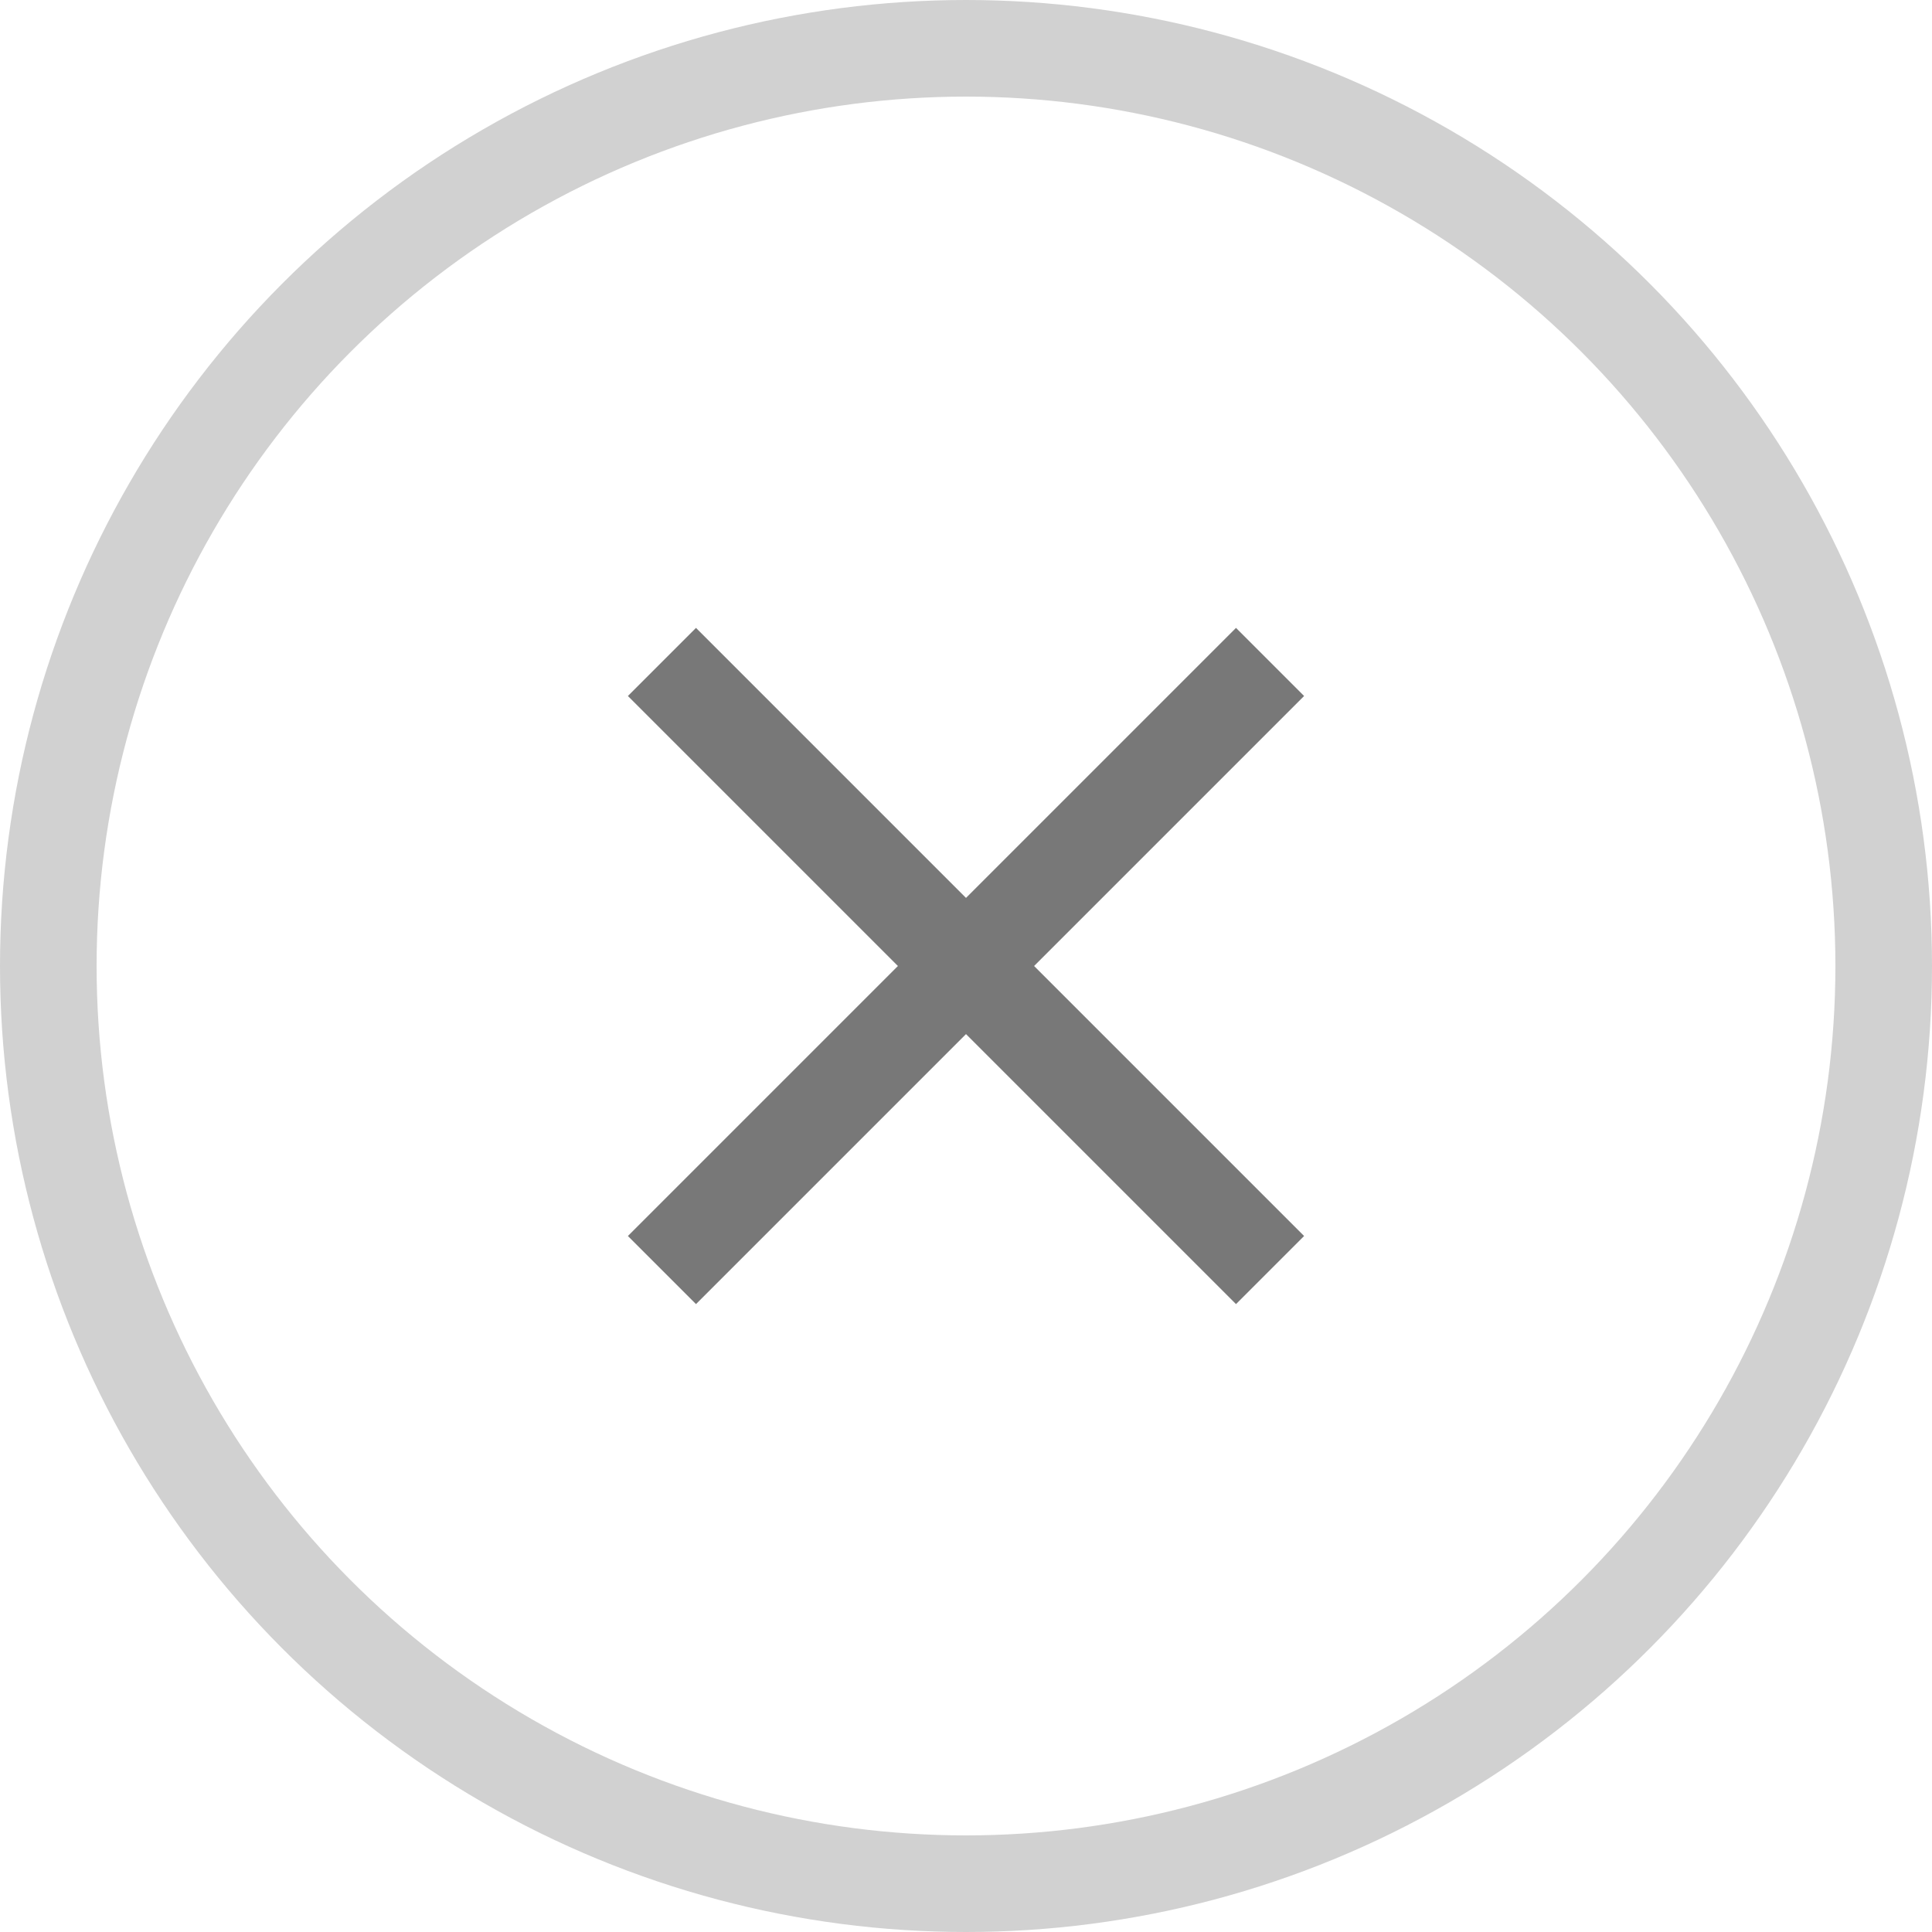
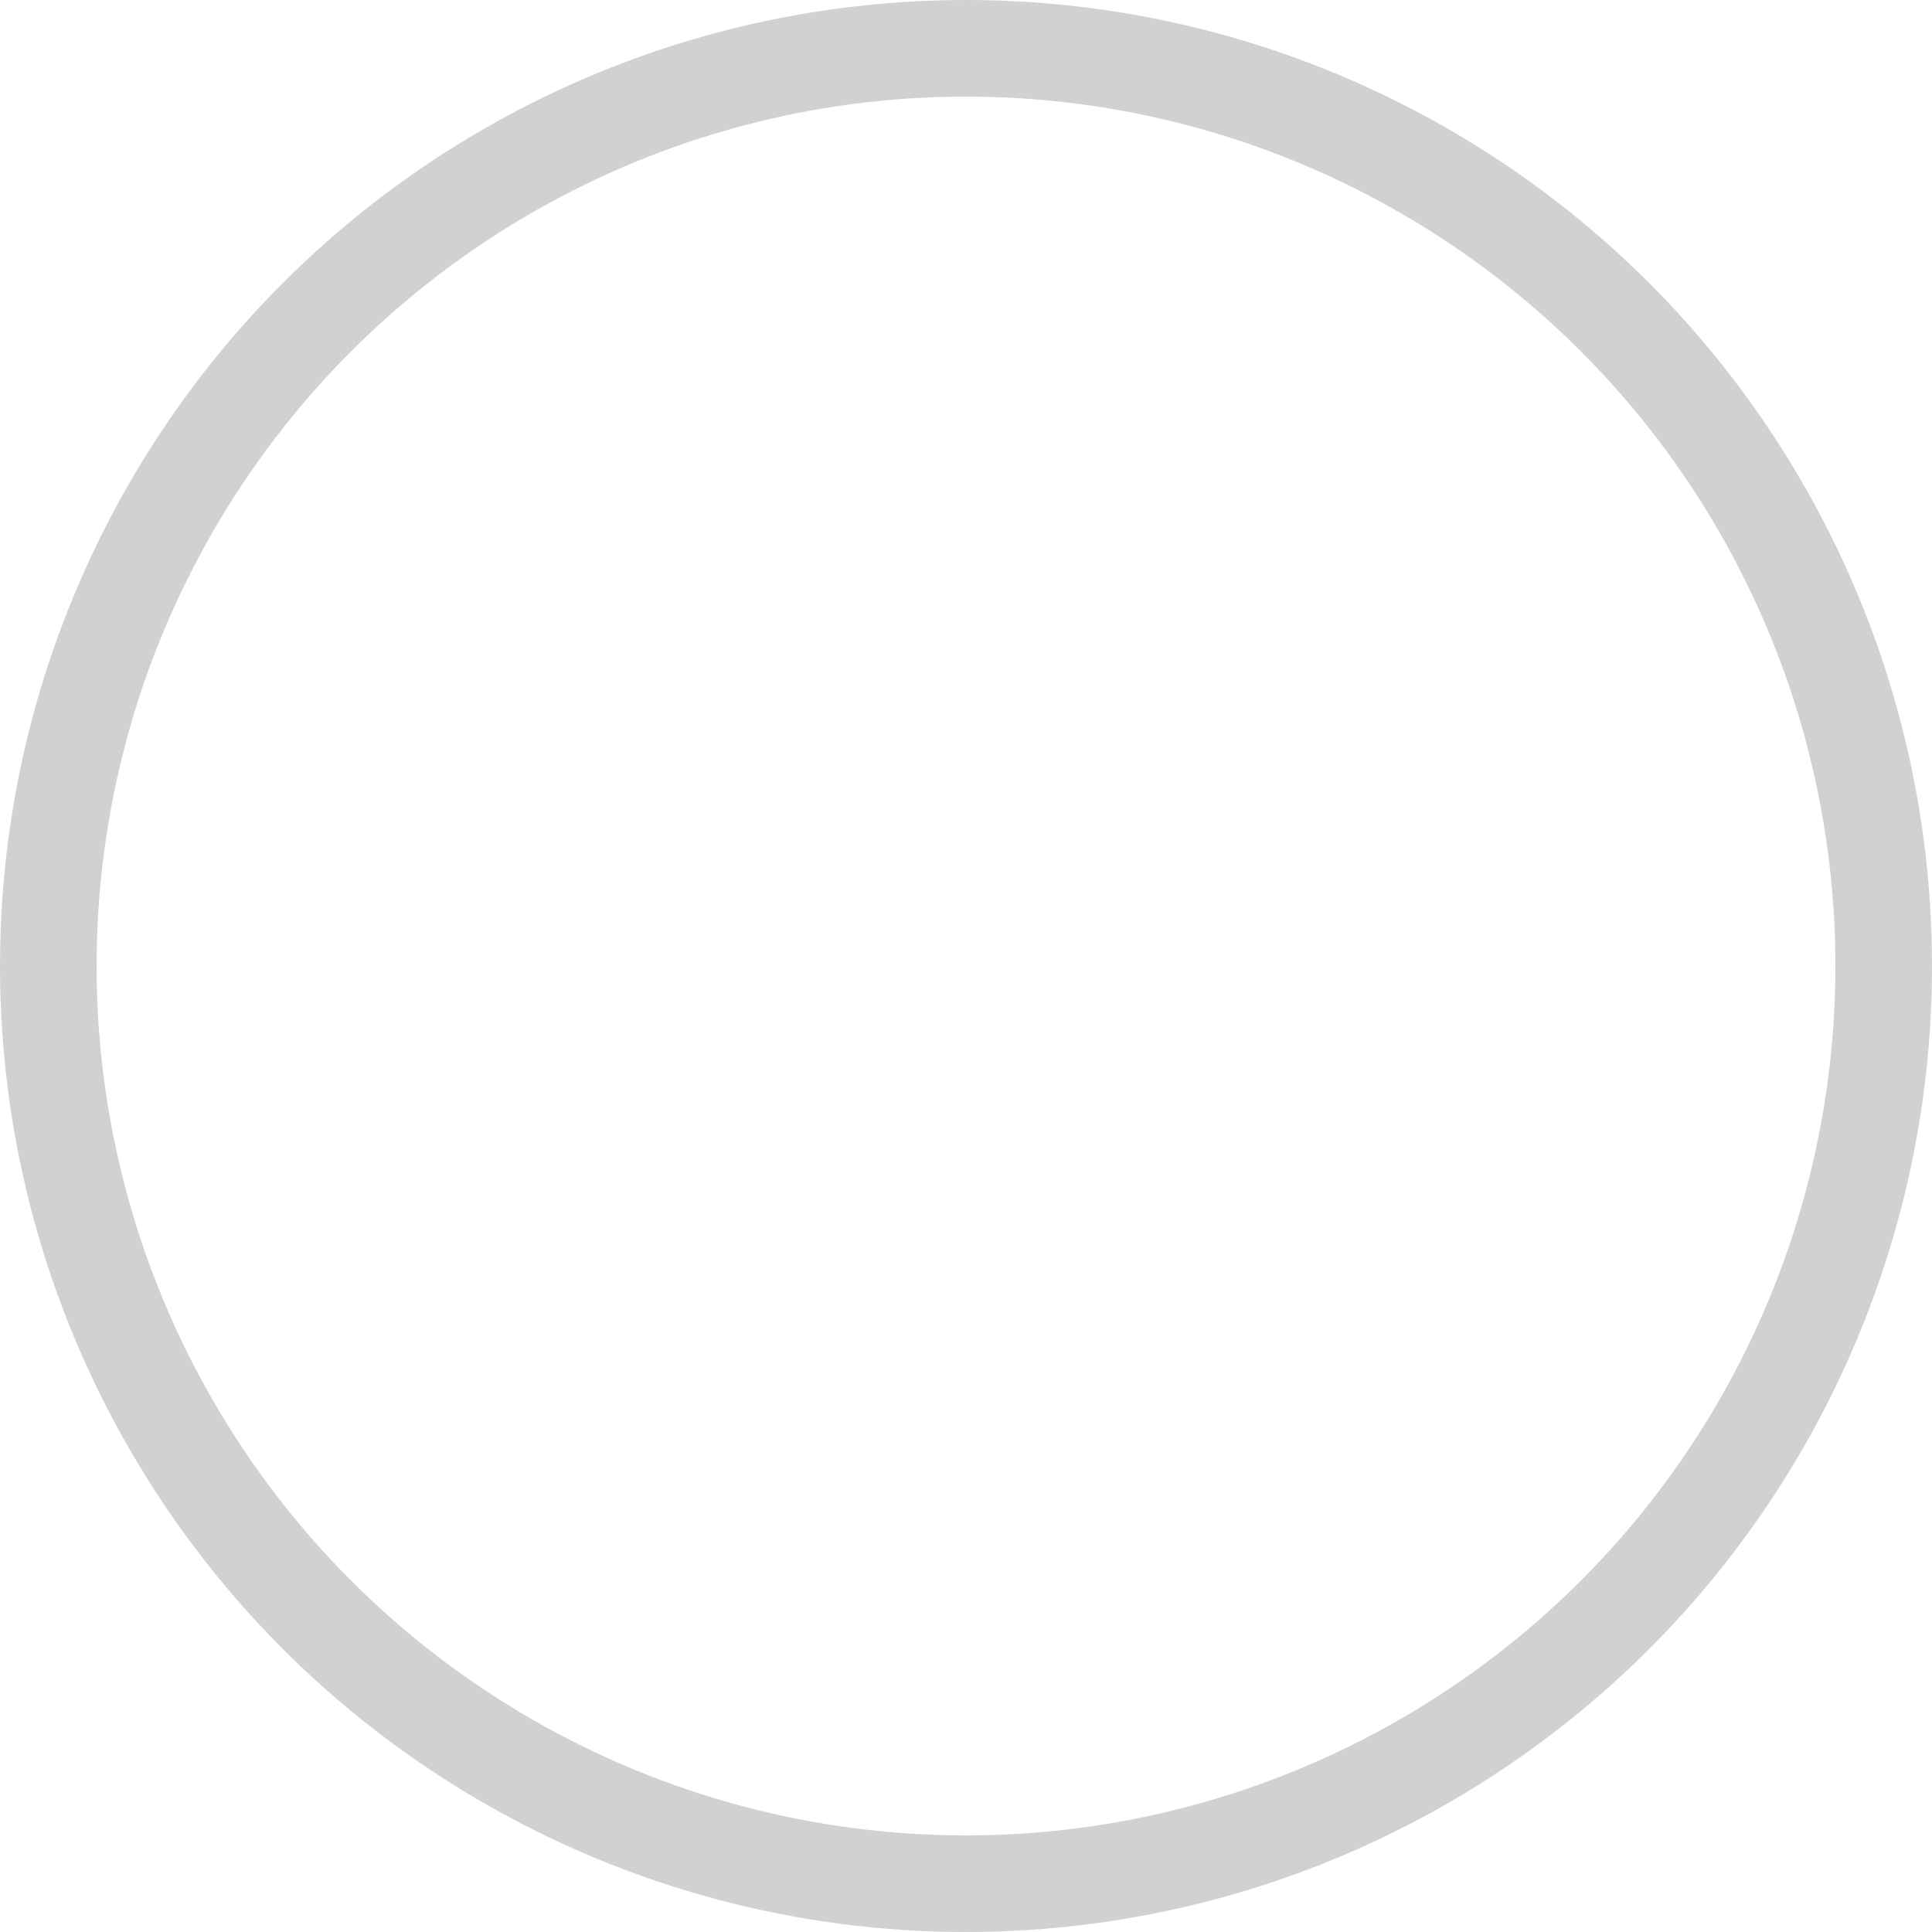
<svg xmlns="http://www.w3.org/2000/svg" width="40" height="40" viewBox="0 0 40 40" fill="none">
  <circle cx="20" cy="20" r="19" stroke="#D1D1D1" stroke-width="2" />
  <g clip-path="url(#clip0_1114_7352)">
-     <path d="M27 14.41L25.59 13L20 18.59L14.41 13L13 14.41L18.59 20L13 25.59L14.41 27L20 21.41L25.59 27L27 25.59L21.41 20L27 14.41Z" fill="#787878" />
-   </g>
+     </g>
  <defs>
    <clipPath id="clip0_1114_7352">
-       <rect width="24" height="24" fill="white" transform="translate(8 8)" />
-     </clipPath>
+       </clipPath>
  </defs>
</svg>